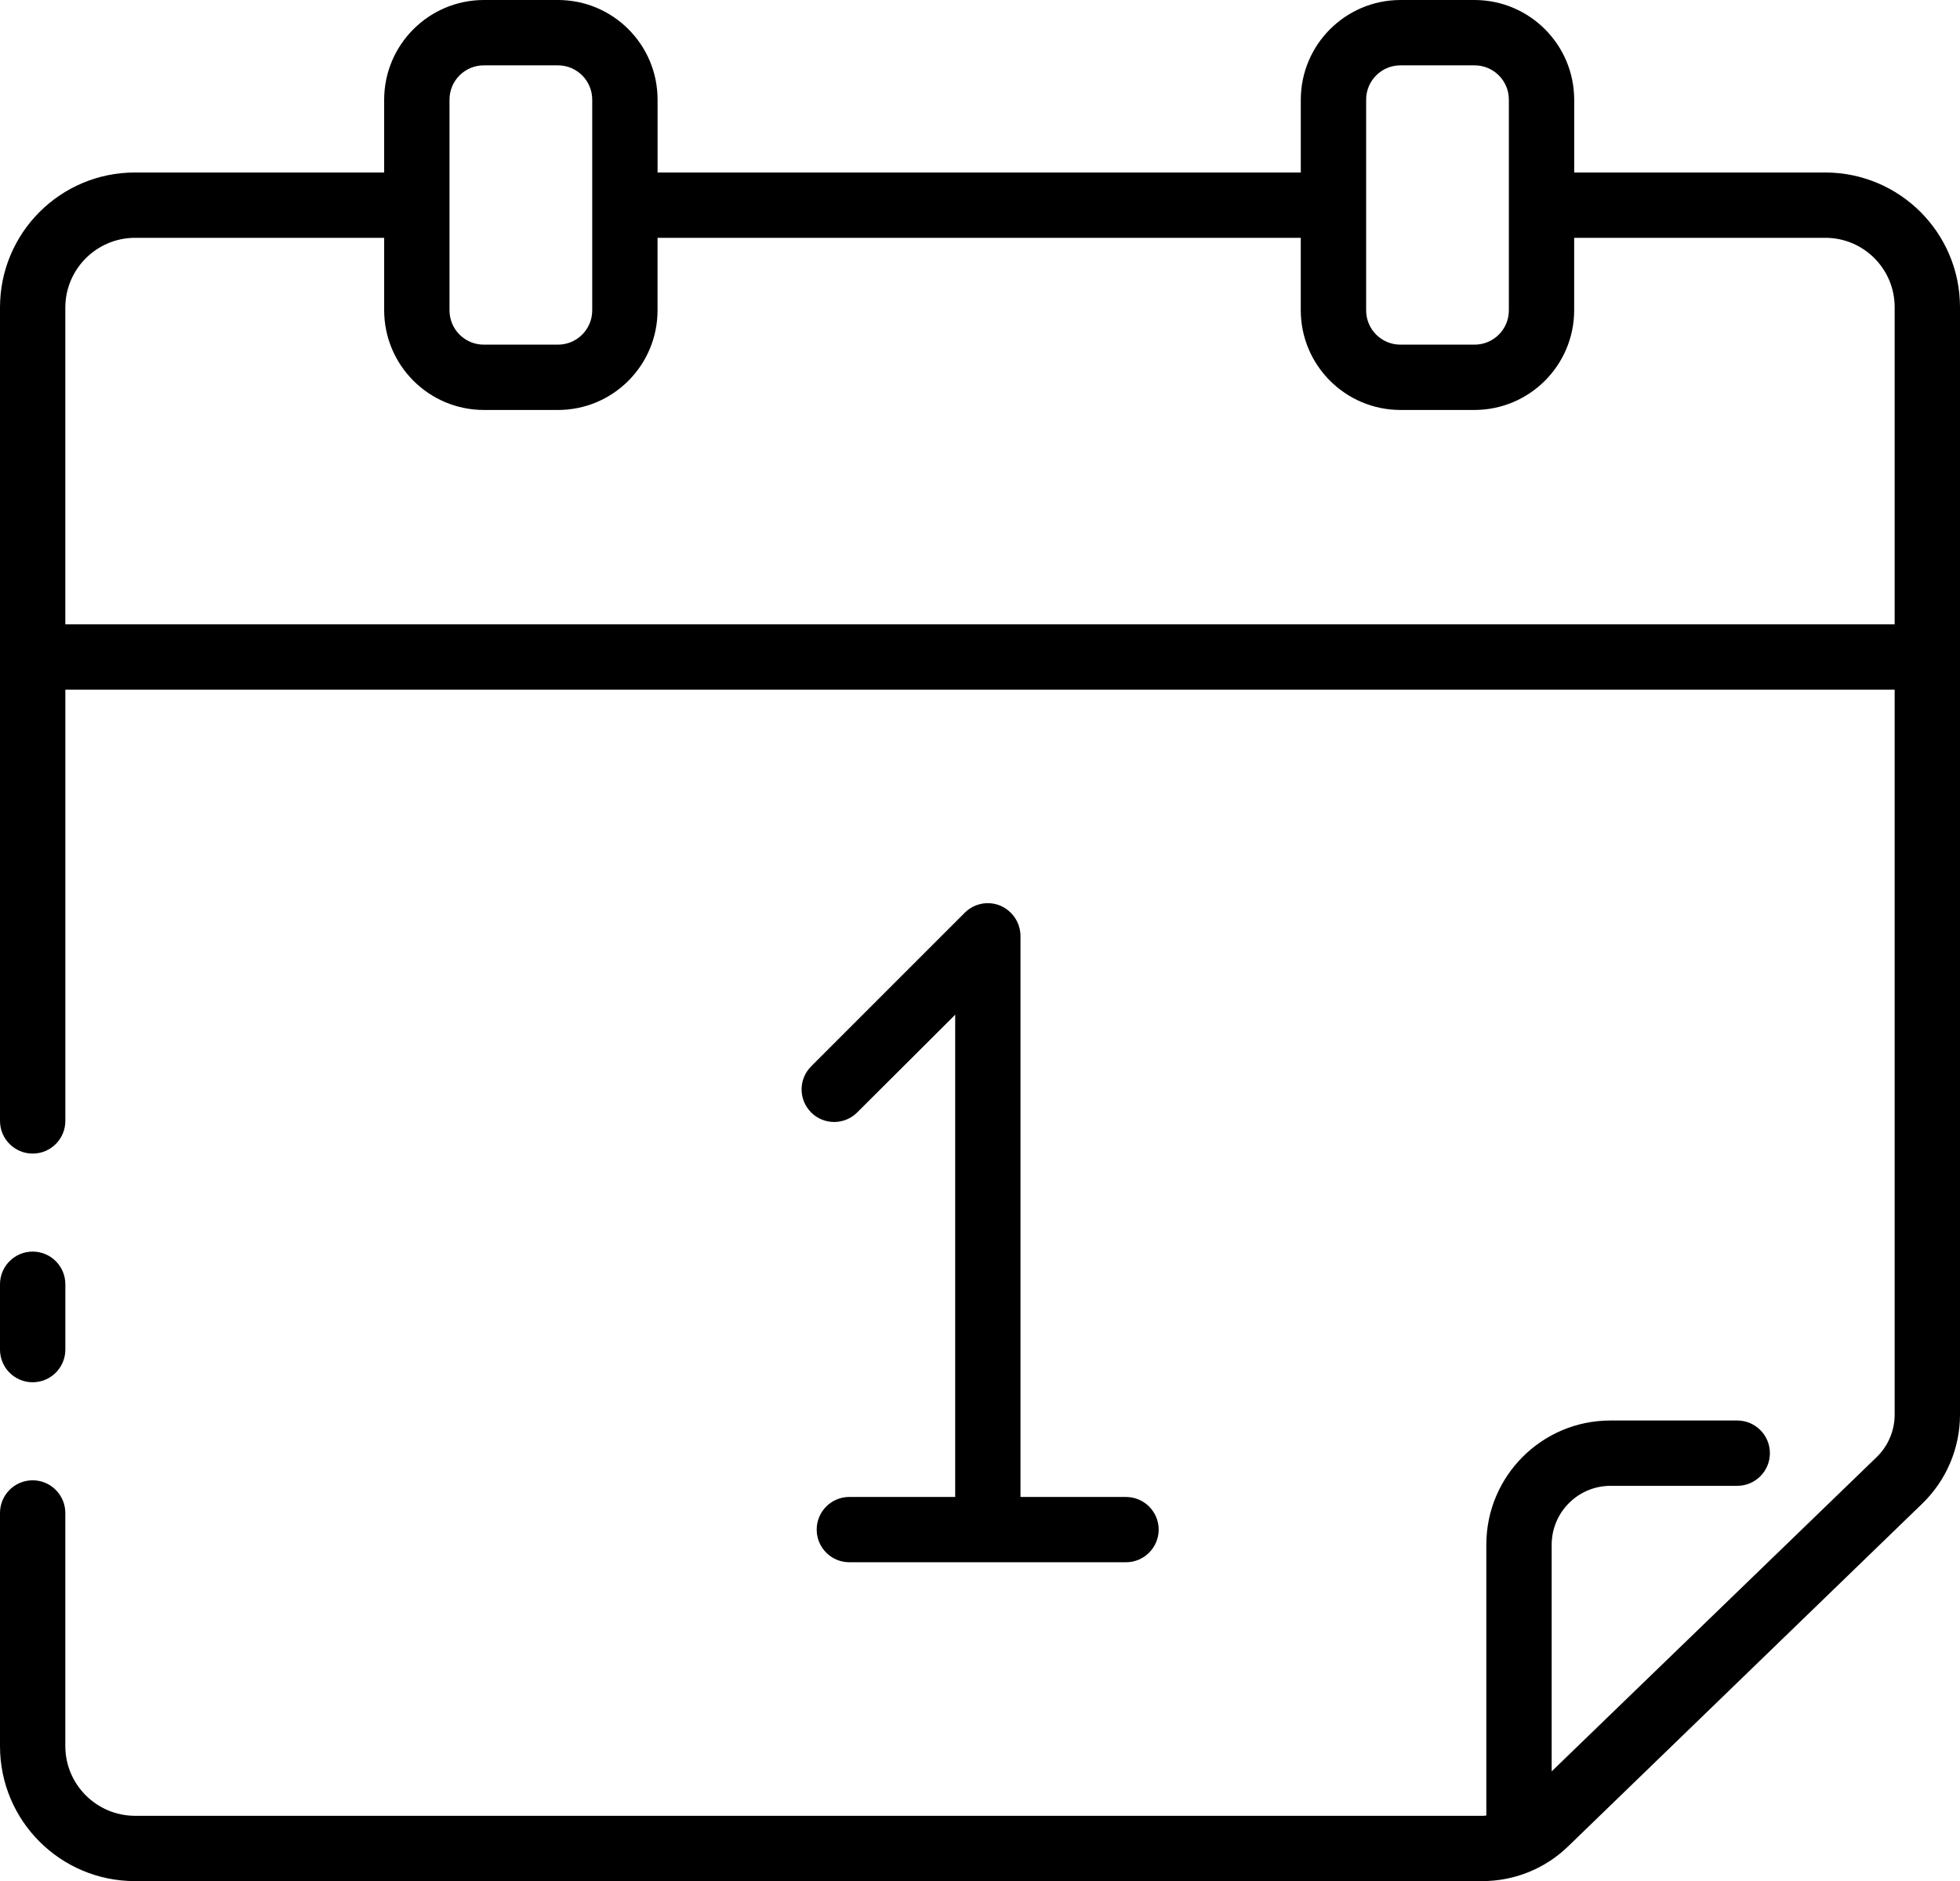
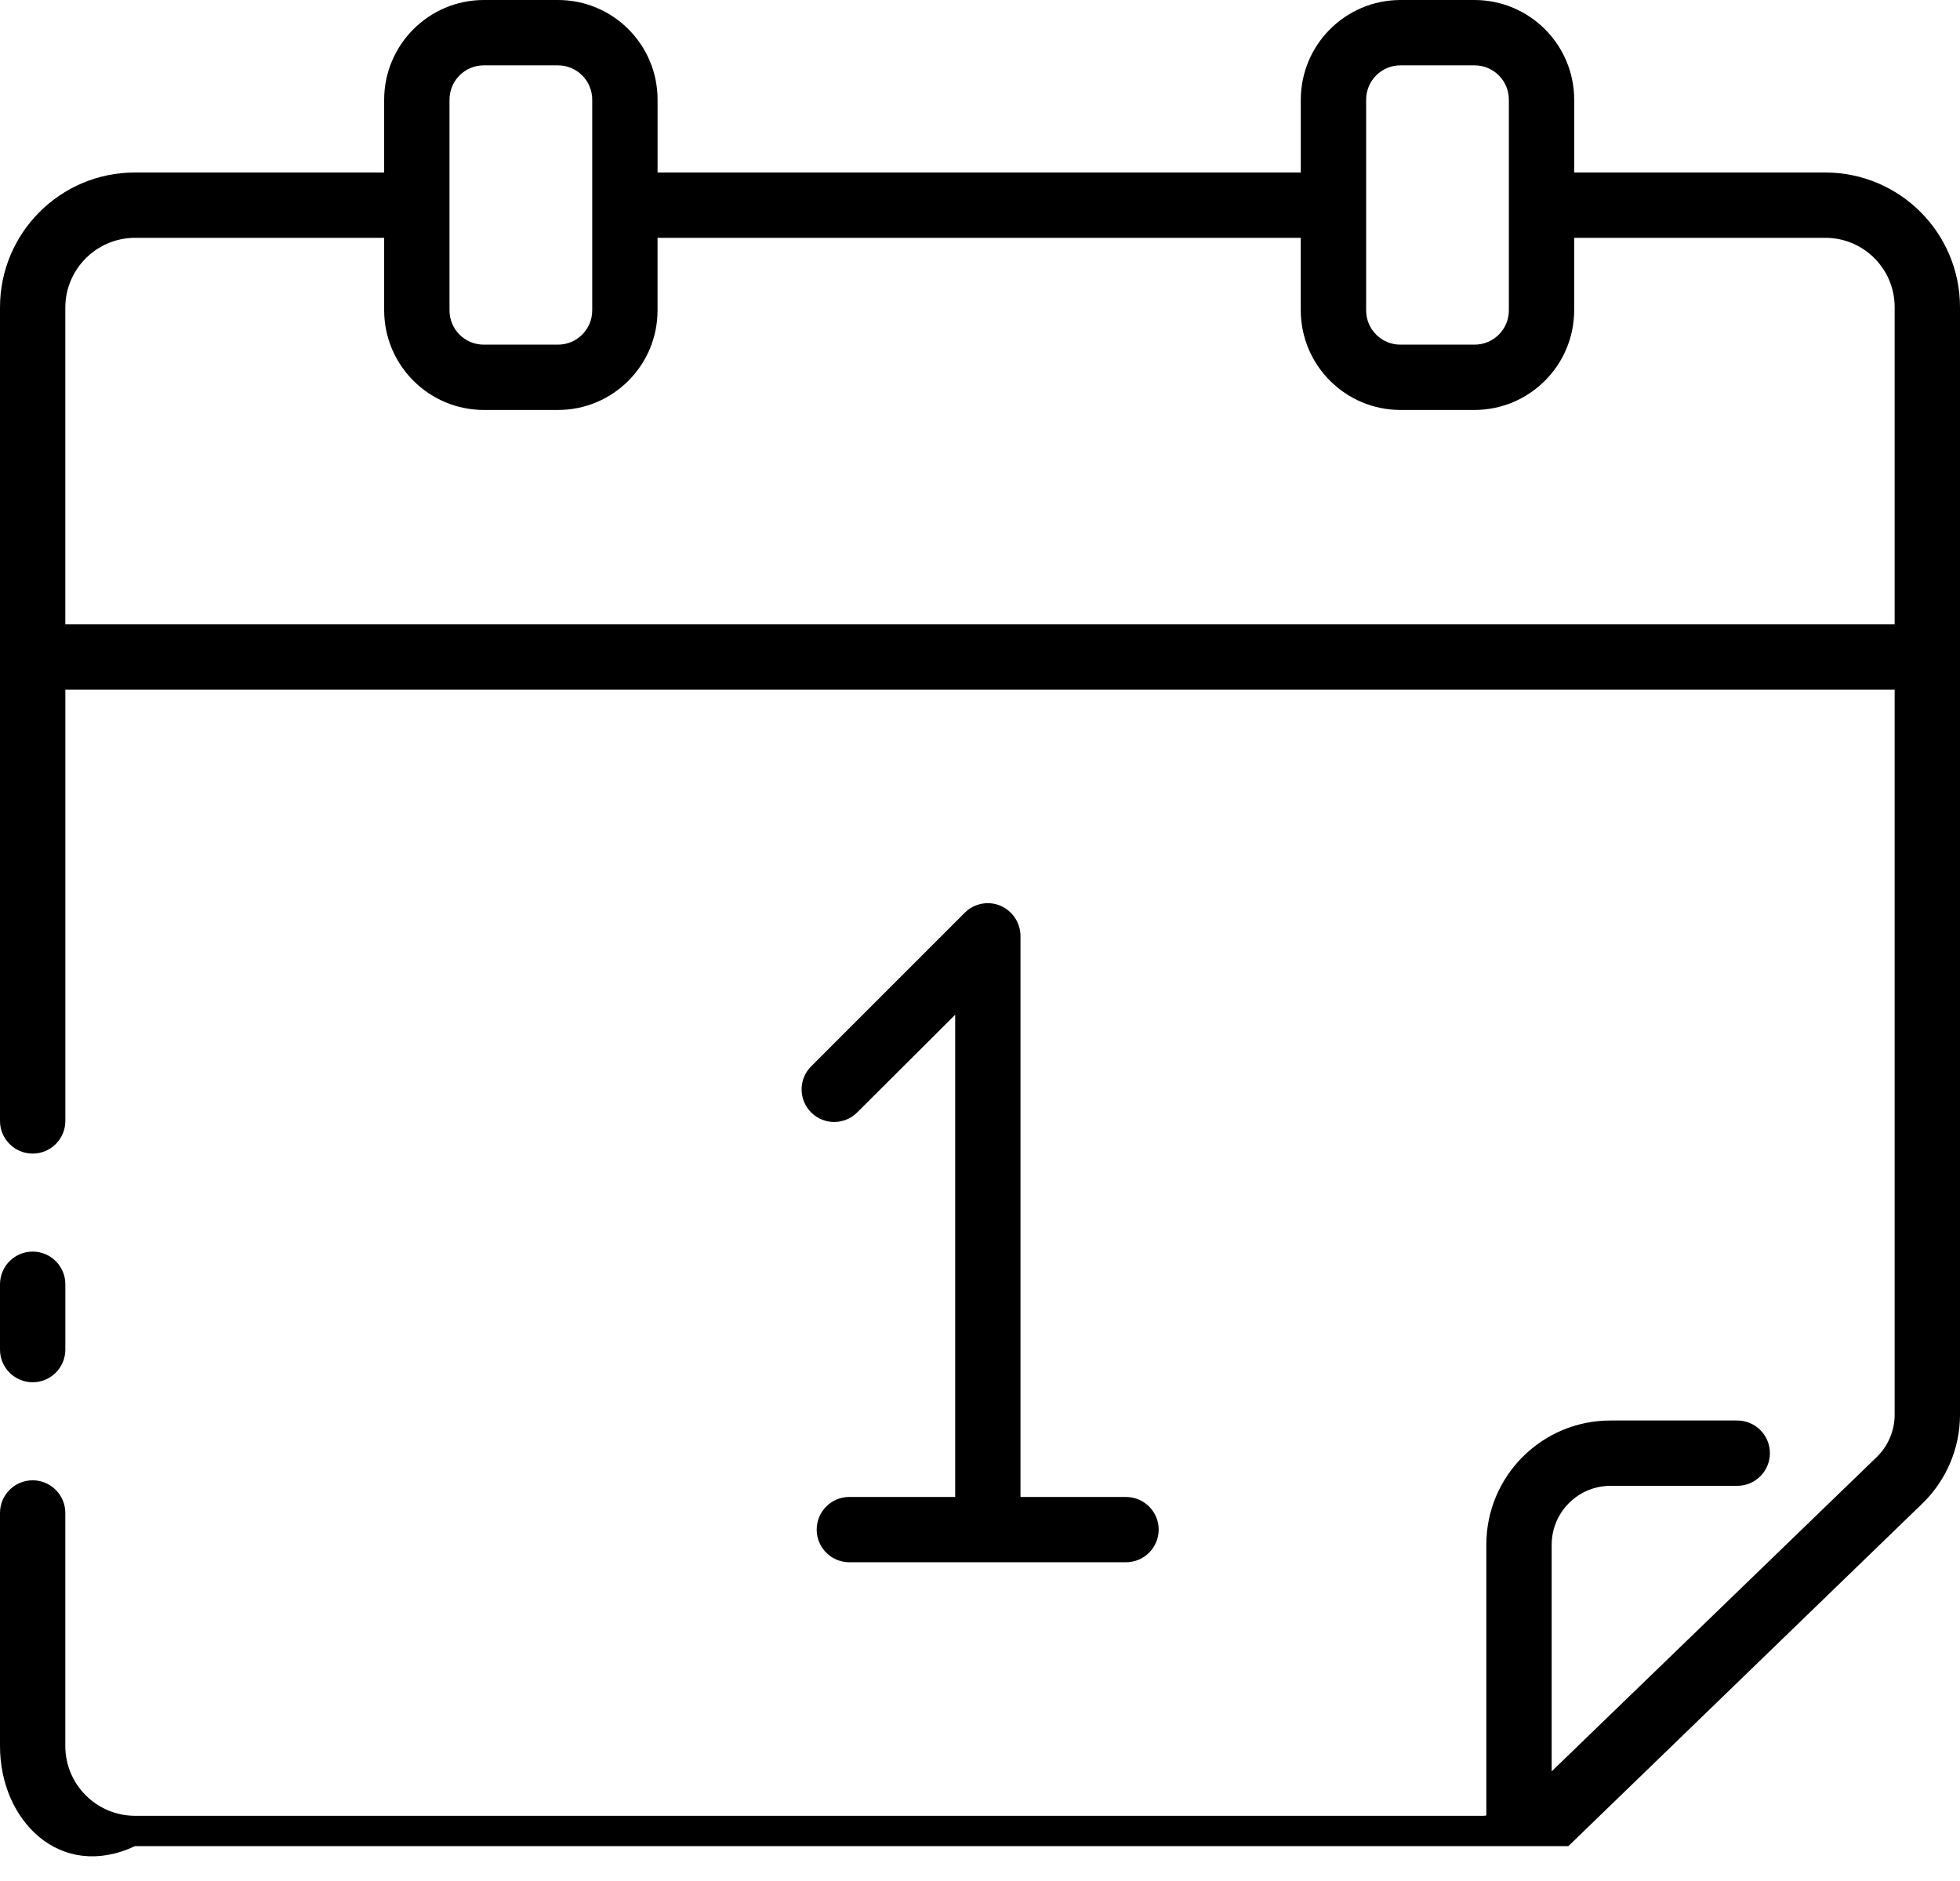
<svg xmlns="http://www.w3.org/2000/svg" version="1.1" id="linear" x="0px" y="0px" width="57.5px" height="55.181px" viewBox="0 10.325 57.5 55.181" enable-background="new 0 10.325 57.5 55.181" xml:space="preserve">
-   <path d="M33.992,55.194c-0.001,0.529-0.43,0.957-0.958,0.958h-8.117c-0.529,0-0.958-0.429-0.958-0.958s0.429-0.958,0.958-0.958  h3.105V40.091l-2.875,2.866c-0.373,0.373-0.978,0.373-1.351,0c-0.373-0.374-0.373-0.978,0-1.351l0,0l4.504-4.504  c0.273-0.276,0.686-0.359,1.044-0.211c0.358,0.152,0.592,0.502,0.594,0.891v16.455h3.095C33.563,54.237,33.991,54.666,33.992,55.194  z M1.917,49.914v-1.917c0-0.529-0.429-0.958-0.958-0.958S0,47.468,0,47.997v1.917c0,0.529,0.429,0.958,0.958,0.958  S1.917,50.443,1.917,49.914z M57.5,19.333v32.487c0,0.987-0.401,1.932-1.112,2.617L46.01,64.48c-0.677,0.66-1.585,1.027-2.53,1.025  H3.958C1.772,65.505,0,63.734,0,61.548v-6.842c0-0.529,0.429-0.958,0.958-0.958s0.958,0.429,0.958,0.958v6.842  c0.004,1.126,0.916,2.037,2.042,2.042h39.521c0.042,0.001,0.083-0.001,0.125-0.01v-7.944c0-2.01,1.628-3.641,3.639-3.642  c0.001,0,0.002,0,0.003,0h3.719c0.529,0,0.958,0.429,0.958,0.958c0,0.529-0.429,0.958-0.958,0.958h-3.719  c-0.951,0.003-1.722,0.773-1.725,1.725v6.651l9.535-9.219c0.336-0.327,0.527-0.776,0.527-1.246V30.556H1.917v12.65  c0,0.529-0.429,0.958-0.958,0.958S0,43.735,0,43.206V19.343c0-2.186,1.772-3.958,3.958-3.958h7.312v-2.137  c0.003-1.613,1.31-2.92,2.923-2.923h2.175c1.614,0,2.923,1.308,2.923,2.922c0,0,0,0,0,0.001v2.137h18.87v-2.137  c0.003-1.613,1.31-2.92,2.923-2.923h2.175c1.613,0.003,2.92,1.31,2.923,2.923v2.137h7.37C55.731,15.389,57.497,17.154,57.5,19.333z   M40.078,19.429c0,0.556,0.45,1.006,1.006,1.006c0,0,0,0,0,0h2.175c0.556,0,1.006-0.45,1.006-1.006c0,0,0,0,0,0v-6.181  c0-0.556-0.45-1.006-1.006-1.006l0,0h-2.175c-0.556,0-1.006,0.451-1.006,1.006l0,0V19.429z M13.187,19.429  c0,0.556,0.451,1.006,1.006,1.006l0,0h2.175c0.556,0,1.006-0.45,1.006-1.006c0,0,0,0,0,0v-6.181c0-0.556-0.45-1.006-1.006-1.006  c0,0,0,0,0,0h-2.175c-0.556,0-1.006,0.451-1.006,1.006l0,0V19.429z M55.583,19.333c-0.001-1.122-0.91-2.031-2.032-2.032h-7.37v2.127  c-0.003,1.613-1.31,2.92-2.923,2.923h-2.175c-1.613-0.003-2.92-1.31-2.923-2.923v-2.127h-18.87v2.127  c0,1.614-1.308,2.923-2.921,2.923c0,0-0.001,0-0.001,0h-2.175c-1.613-0.003-2.92-1.31-2.923-2.923v-2.127H3.958  c-1.125,0.004-2.037,0.916-2.042,2.042v9.296h53.667V19.333z" />
+   <path d="M33.992,55.194c-0.001,0.529-0.43,0.957-0.958,0.958h-8.117c-0.529,0-0.958-0.429-0.958-0.958s0.429-0.958,0.958-0.958  h3.105V40.091l-2.875,2.866c-0.373,0.373-0.978,0.373-1.351,0c-0.373-0.374-0.373-0.978,0-1.351l0,0l4.504-4.504  c0.273-0.276,0.686-0.359,1.044-0.211c0.358,0.152,0.592,0.502,0.594,0.891v16.455h3.095C33.563,54.237,33.991,54.666,33.992,55.194  z M1.917,49.914v-1.917c0-0.529-0.429-0.958-0.958-0.958S0,47.468,0,47.997v1.917c0,0.529,0.429,0.958,0.958,0.958  S1.917,50.443,1.917,49.914z M57.5,19.333v32.487c0,0.987-0.401,1.932-1.112,2.617L46.01,64.48H3.958C1.772,65.505,0,63.734,0,61.548v-6.842c0-0.529,0.429-0.958,0.958-0.958s0.958,0.429,0.958,0.958v6.842  c0.004,1.126,0.916,2.037,2.042,2.042h39.521c0.042,0.001,0.083-0.001,0.125-0.01v-7.944c0-2.01,1.628-3.641,3.639-3.642  c0.001,0,0.002,0,0.003,0h3.719c0.529,0,0.958,0.429,0.958,0.958c0,0.529-0.429,0.958-0.958,0.958h-3.719  c-0.951,0.003-1.722,0.773-1.725,1.725v6.651l9.535-9.219c0.336-0.327,0.527-0.776,0.527-1.246V30.556H1.917v12.65  c0,0.529-0.429,0.958-0.958,0.958S0,43.735,0,43.206V19.343c0-2.186,1.772-3.958,3.958-3.958h7.312v-2.137  c0.003-1.613,1.31-2.92,2.923-2.923h2.175c1.614,0,2.923,1.308,2.923,2.922c0,0,0,0,0,0.001v2.137h18.87v-2.137  c0.003-1.613,1.31-2.92,2.923-2.923h2.175c1.613,0.003,2.92,1.31,2.923,2.923v2.137h7.37C55.731,15.389,57.497,17.154,57.5,19.333z   M40.078,19.429c0,0.556,0.45,1.006,1.006,1.006c0,0,0,0,0,0h2.175c0.556,0,1.006-0.45,1.006-1.006c0,0,0,0,0,0v-6.181  c0-0.556-0.45-1.006-1.006-1.006l0,0h-2.175c-0.556,0-1.006,0.451-1.006,1.006l0,0V19.429z M13.187,19.429  c0,0.556,0.451,1.006,1.006,1.006l0,0h2.175c0.556,0,1.006-0.45,1.006-1.006c0,0,0,0,0,0v-6.181c0-0.556-0.45-1.006-1.006-1.006  c0,0,0,0,0,0h-2.175c-0.556,0-1.006,0.451-1.006,1.006l0,0V19.429z M55.583,19.333c-0.001-1.122-0.91-2.031-2.032-2.032h-7.37v2.127  c-0.003,1.613-1.31,2.92-2.923,2.923h-2.175c-1.613-0.003-2.92-1.31-2.923-2.923v-2.127h-18.87v2.127  c0,1.614-1.308,2.923-2.921,2.923c0,0-0.001,0-0.001,0h-2.175c-1.613-0.003-2.92-1.31-2.923-2.923v-2.127H3.958  c-1.125,0.004-2.037,0.916-2.042,2.042v9.296h53.667V19.333z" />
</svg>